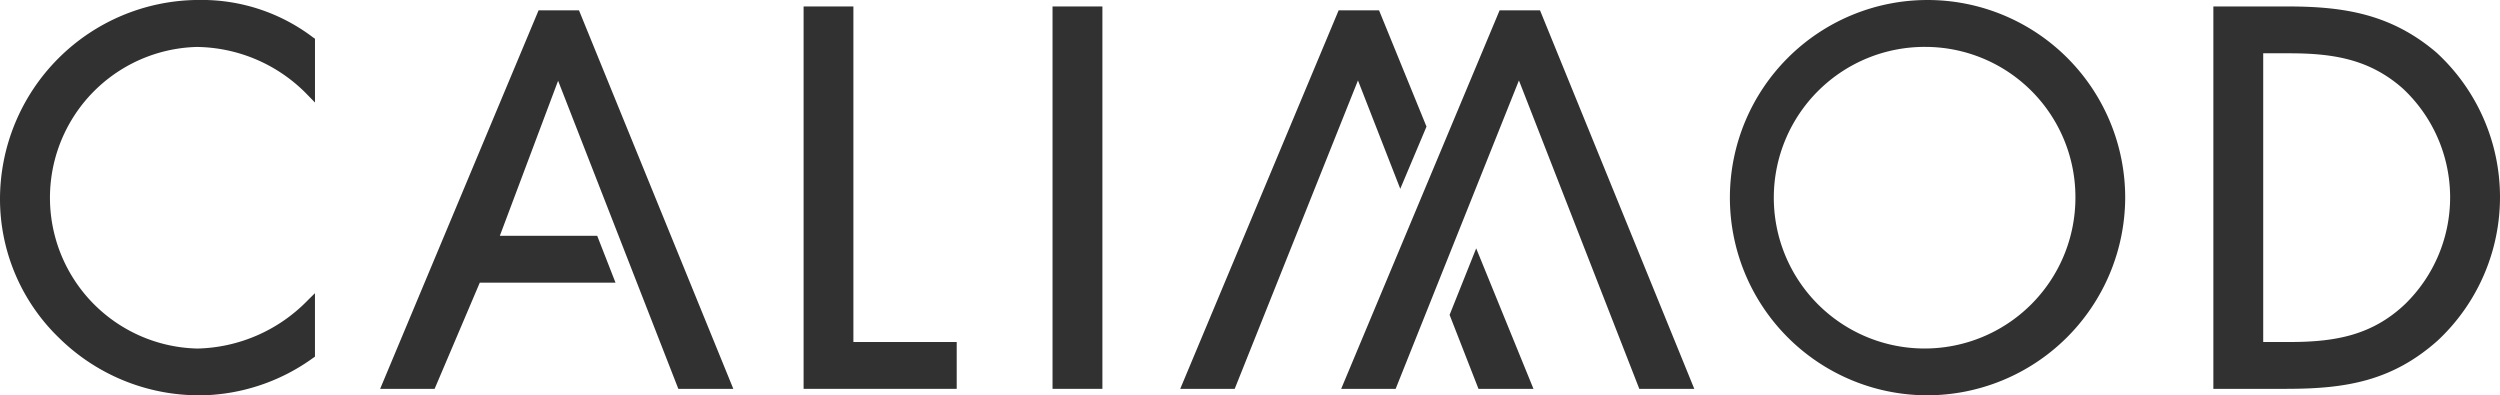
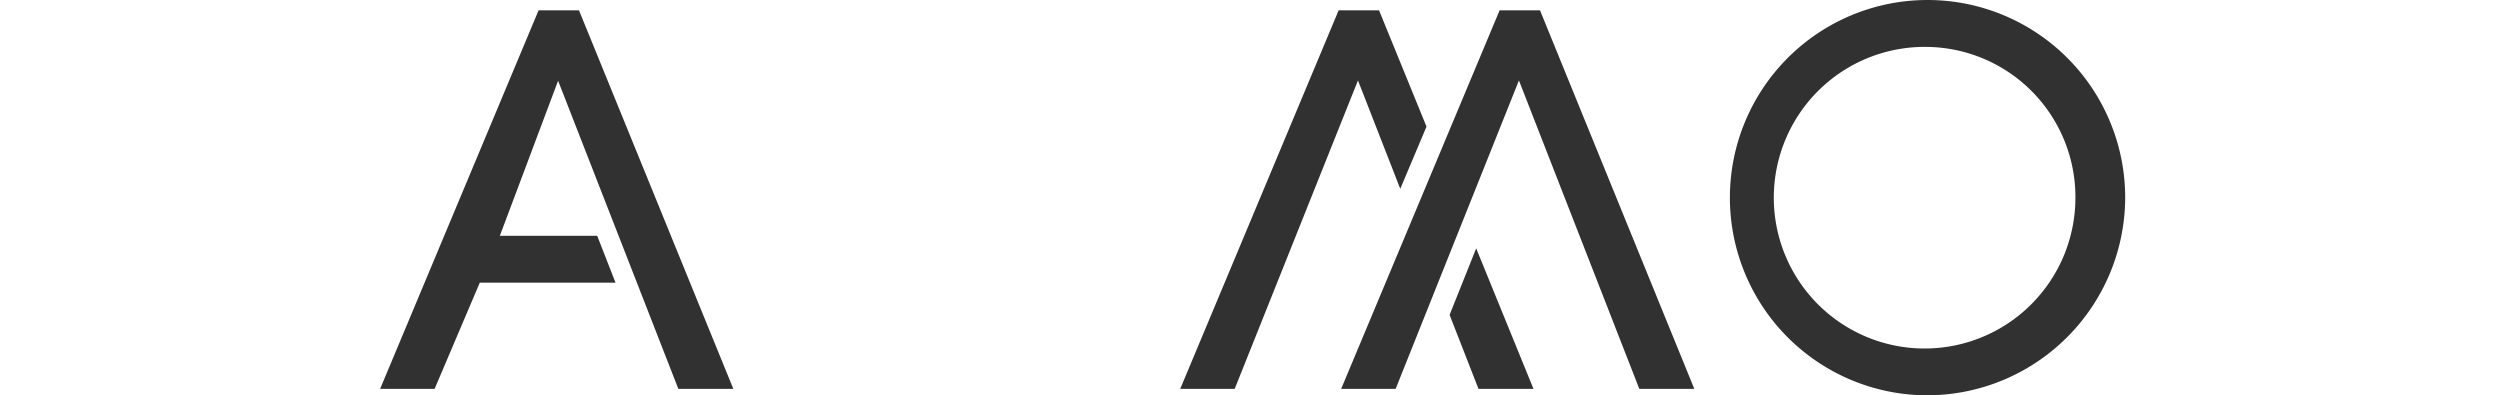
<svg xmlns="http://www.w3.org/2000/svg" width="142.269" height="22.496">
  <defs>
    <style>.a{fill:#313131}</style>
  </defs>
-   <path class="a" d="M2876.681,230.362a11.346,11.346,0,0,1-7.968-3.265,10.985,10.985,0,0,1-3.363-7.9,11.344,11.344,0,0,1,11.332-11.333,10.472,10.472,0,0,1,6.493,2.138l.1.066V213.7l-.4-.409a8.891,8.891,0,0,0-6.33-2.753,8.584,8.584,0,0,0,.054,17.163,9.035,9.035,0,0,0,6.275-2.757l.4-.394v3.611l-.1.07a11.186,11.186,0,0,1-6.493,2.135Z" transform="translate(-2865.35 -207.866)" />
-   <path class="a" d="M2886.488,229.726h-8.713v-21.76h2.834v19.095h5.879v2.665Z" transform="translate(-2832.044 -207.598)" />
-   <path class="a" d="M2884.462,229.726h-2.838v-21.76h2.838v21.76Z" transform="translate(-2821.727 -207.598)" />
  <path class="a" d="M2903.383,230.362a11.248,11.248,0,1,1,11.333-11.218,11.287,11.287,0,0,1-11.333,11.218Zm0-19.827a8.582,8.582,0,1,0,8.5,8.579,8.547,8.547,0,0,0-8.5-8.579Z" transform="translate(-2793.776 -207.866)" />
-   <path class="a" d="M2903.76,229.726h-4.188v-21.76h4.244c3.228,0,5.9.445,8.454,2.624a11.168,11.168,0,0,1,.063,16.393c-2.572,2.286-5.187,2.742-8.572,2.742Zm-1.351-2.665h1.49c2.577,0,4.679-.364,6.563-2.138a8.474,8.474,0,0,0-.107-12.286c-1.88-1.664-3.941-2.006-6.456-2.006h-1.49v16.43Z" transform="translate(-2773.615 -207.598)" />
  <path class="a" d="M2882.542,208.026h-2.3l-9.016,21.539h3.1l2.571-6.044h7.723l-1.042-2.666h-5.54l3.315-8.823,6.822,17.481.02.053h3.13Z" transform="translate(-2849.593 -207.437)" />
  <path class="a" d="M2897.4,208.026h-2.3l-9.016,21.539h3.1l7.016-17.551,6.83,17.5.021.053h3.129Z" transform="translate(-2809.761 -207.437)" />
  <path class="a" d="M2897.611,214.642l-2.7-6.616h-2.3l-9.015,21.539h3.1l7.015-17.551,2.407,6.167Z" transform="translate(-2816.432 -207.437)" />
  <path class="a" d="M2889.276,211.706l-1.513,3.785,1.623,4.156.021.053h3.129Z" transform="translate(-2805.27 -197.572)" />
</svg>